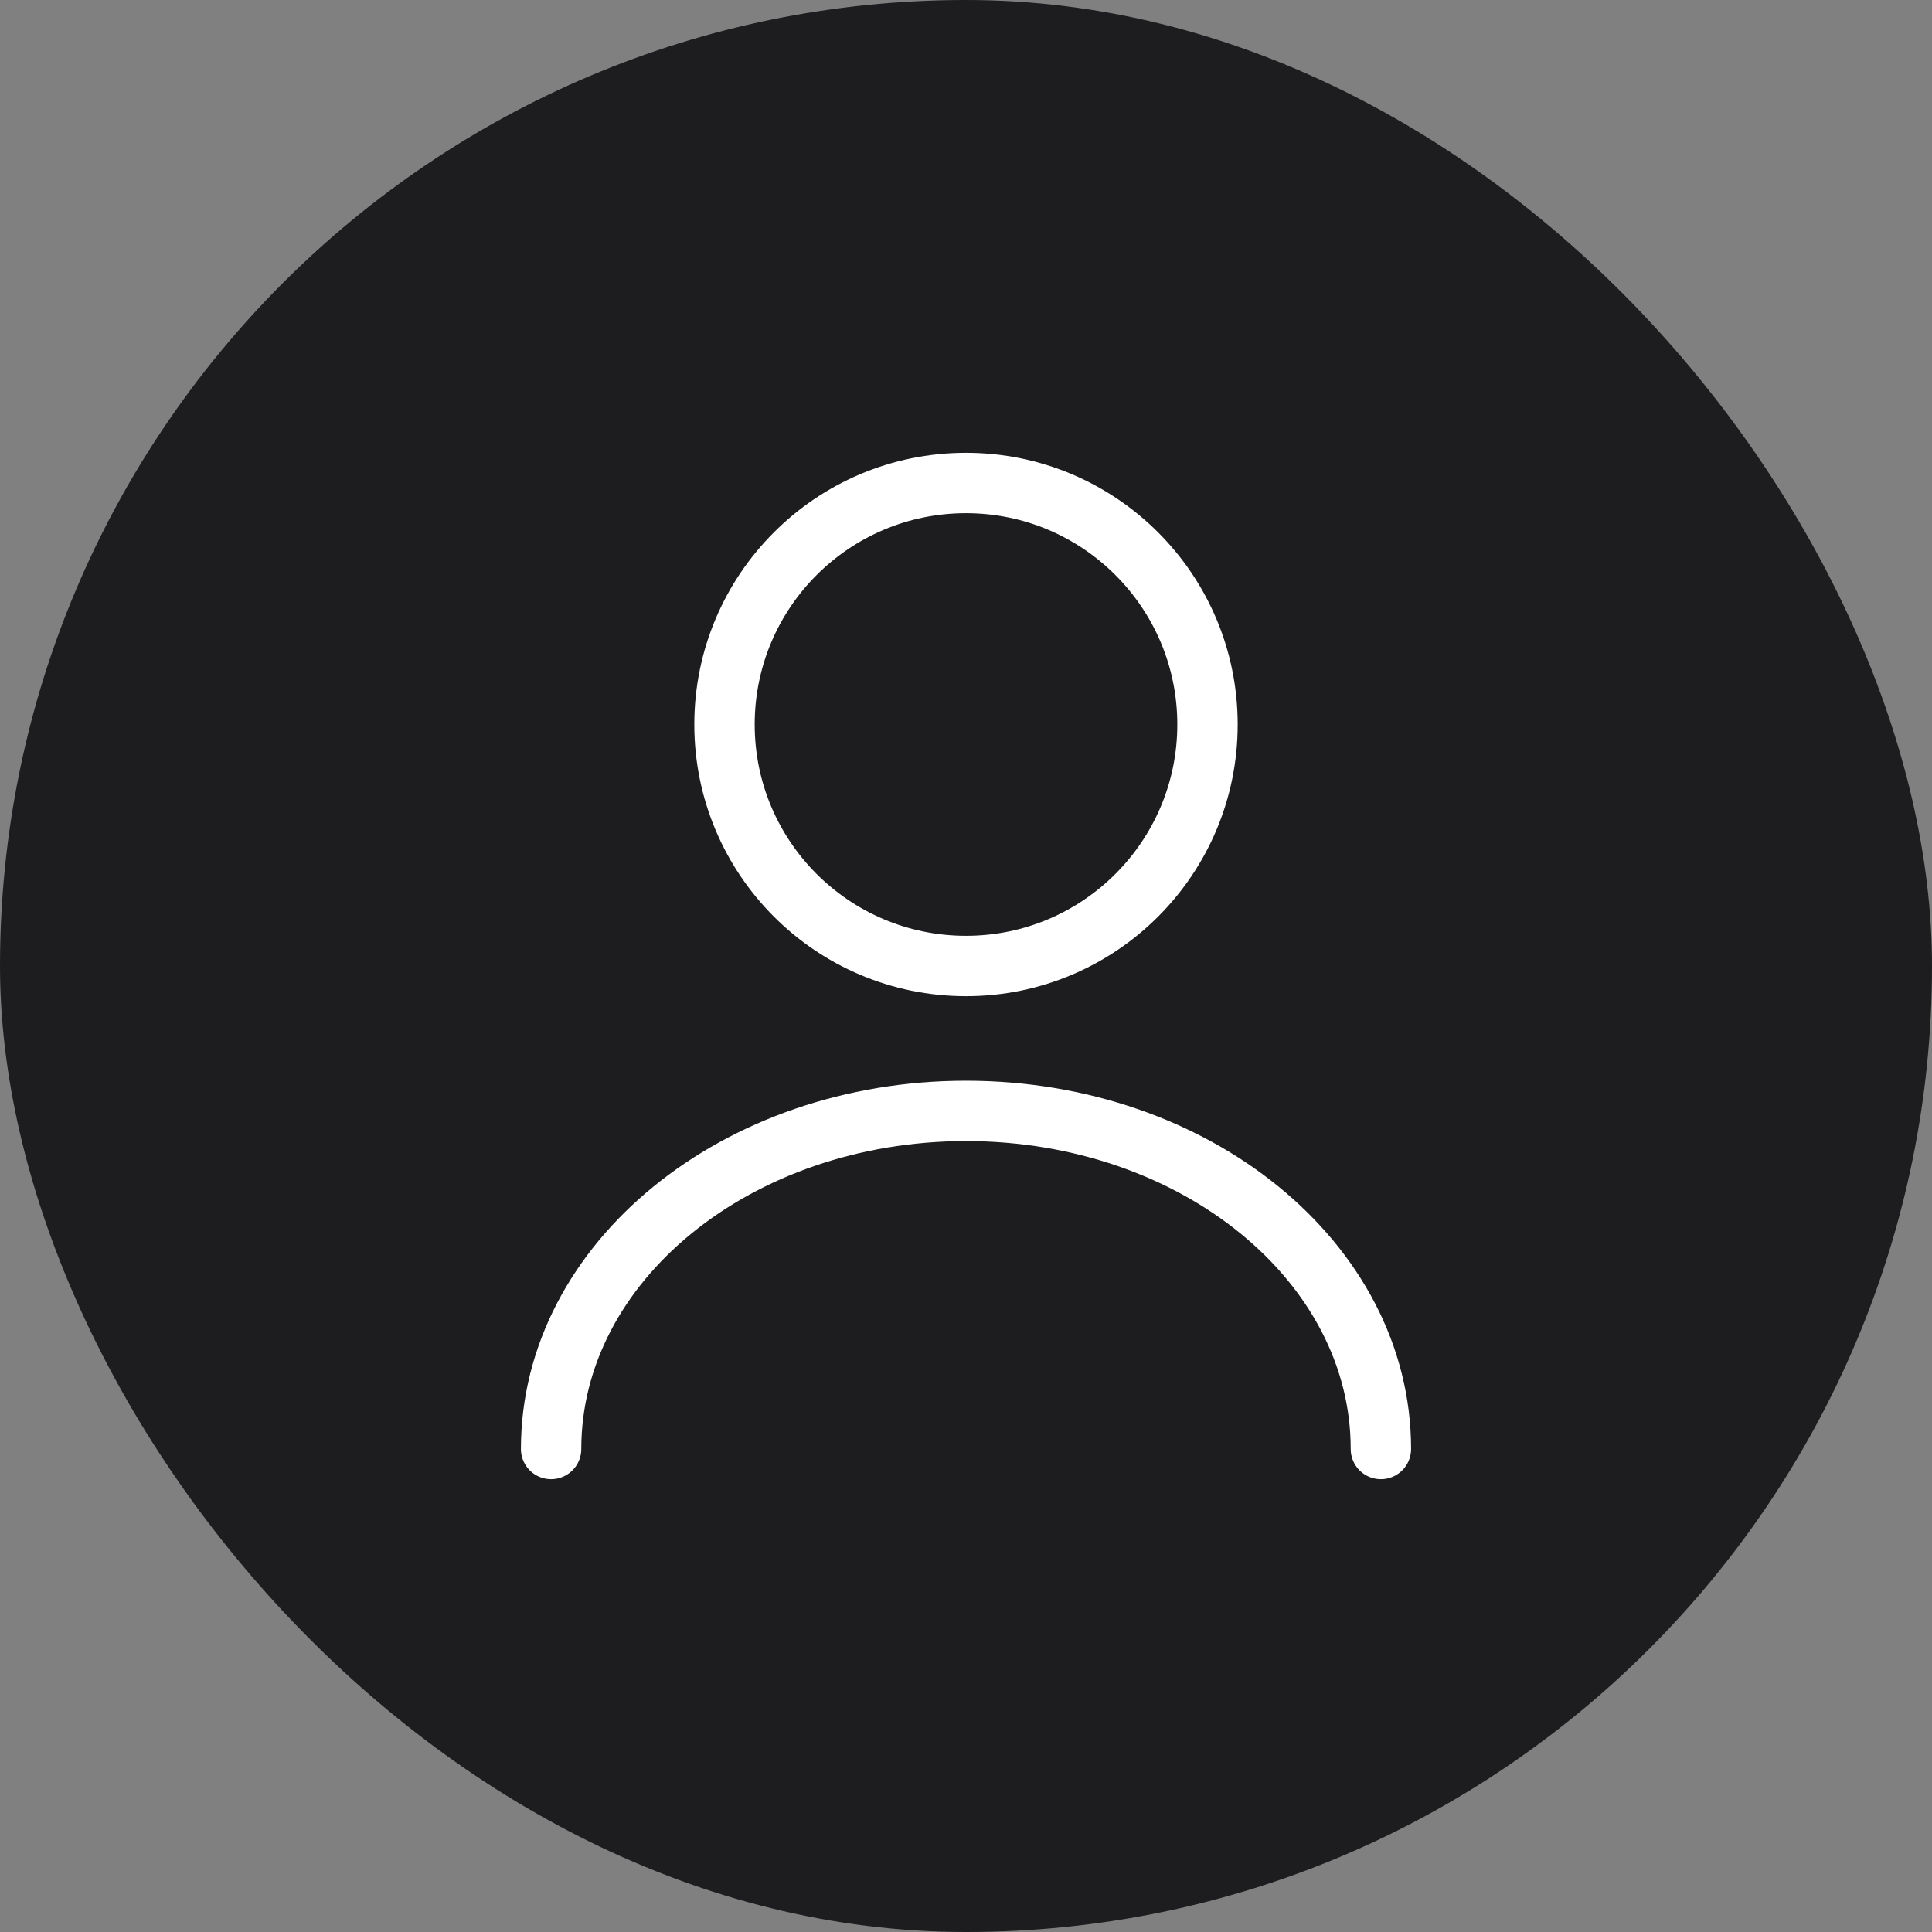
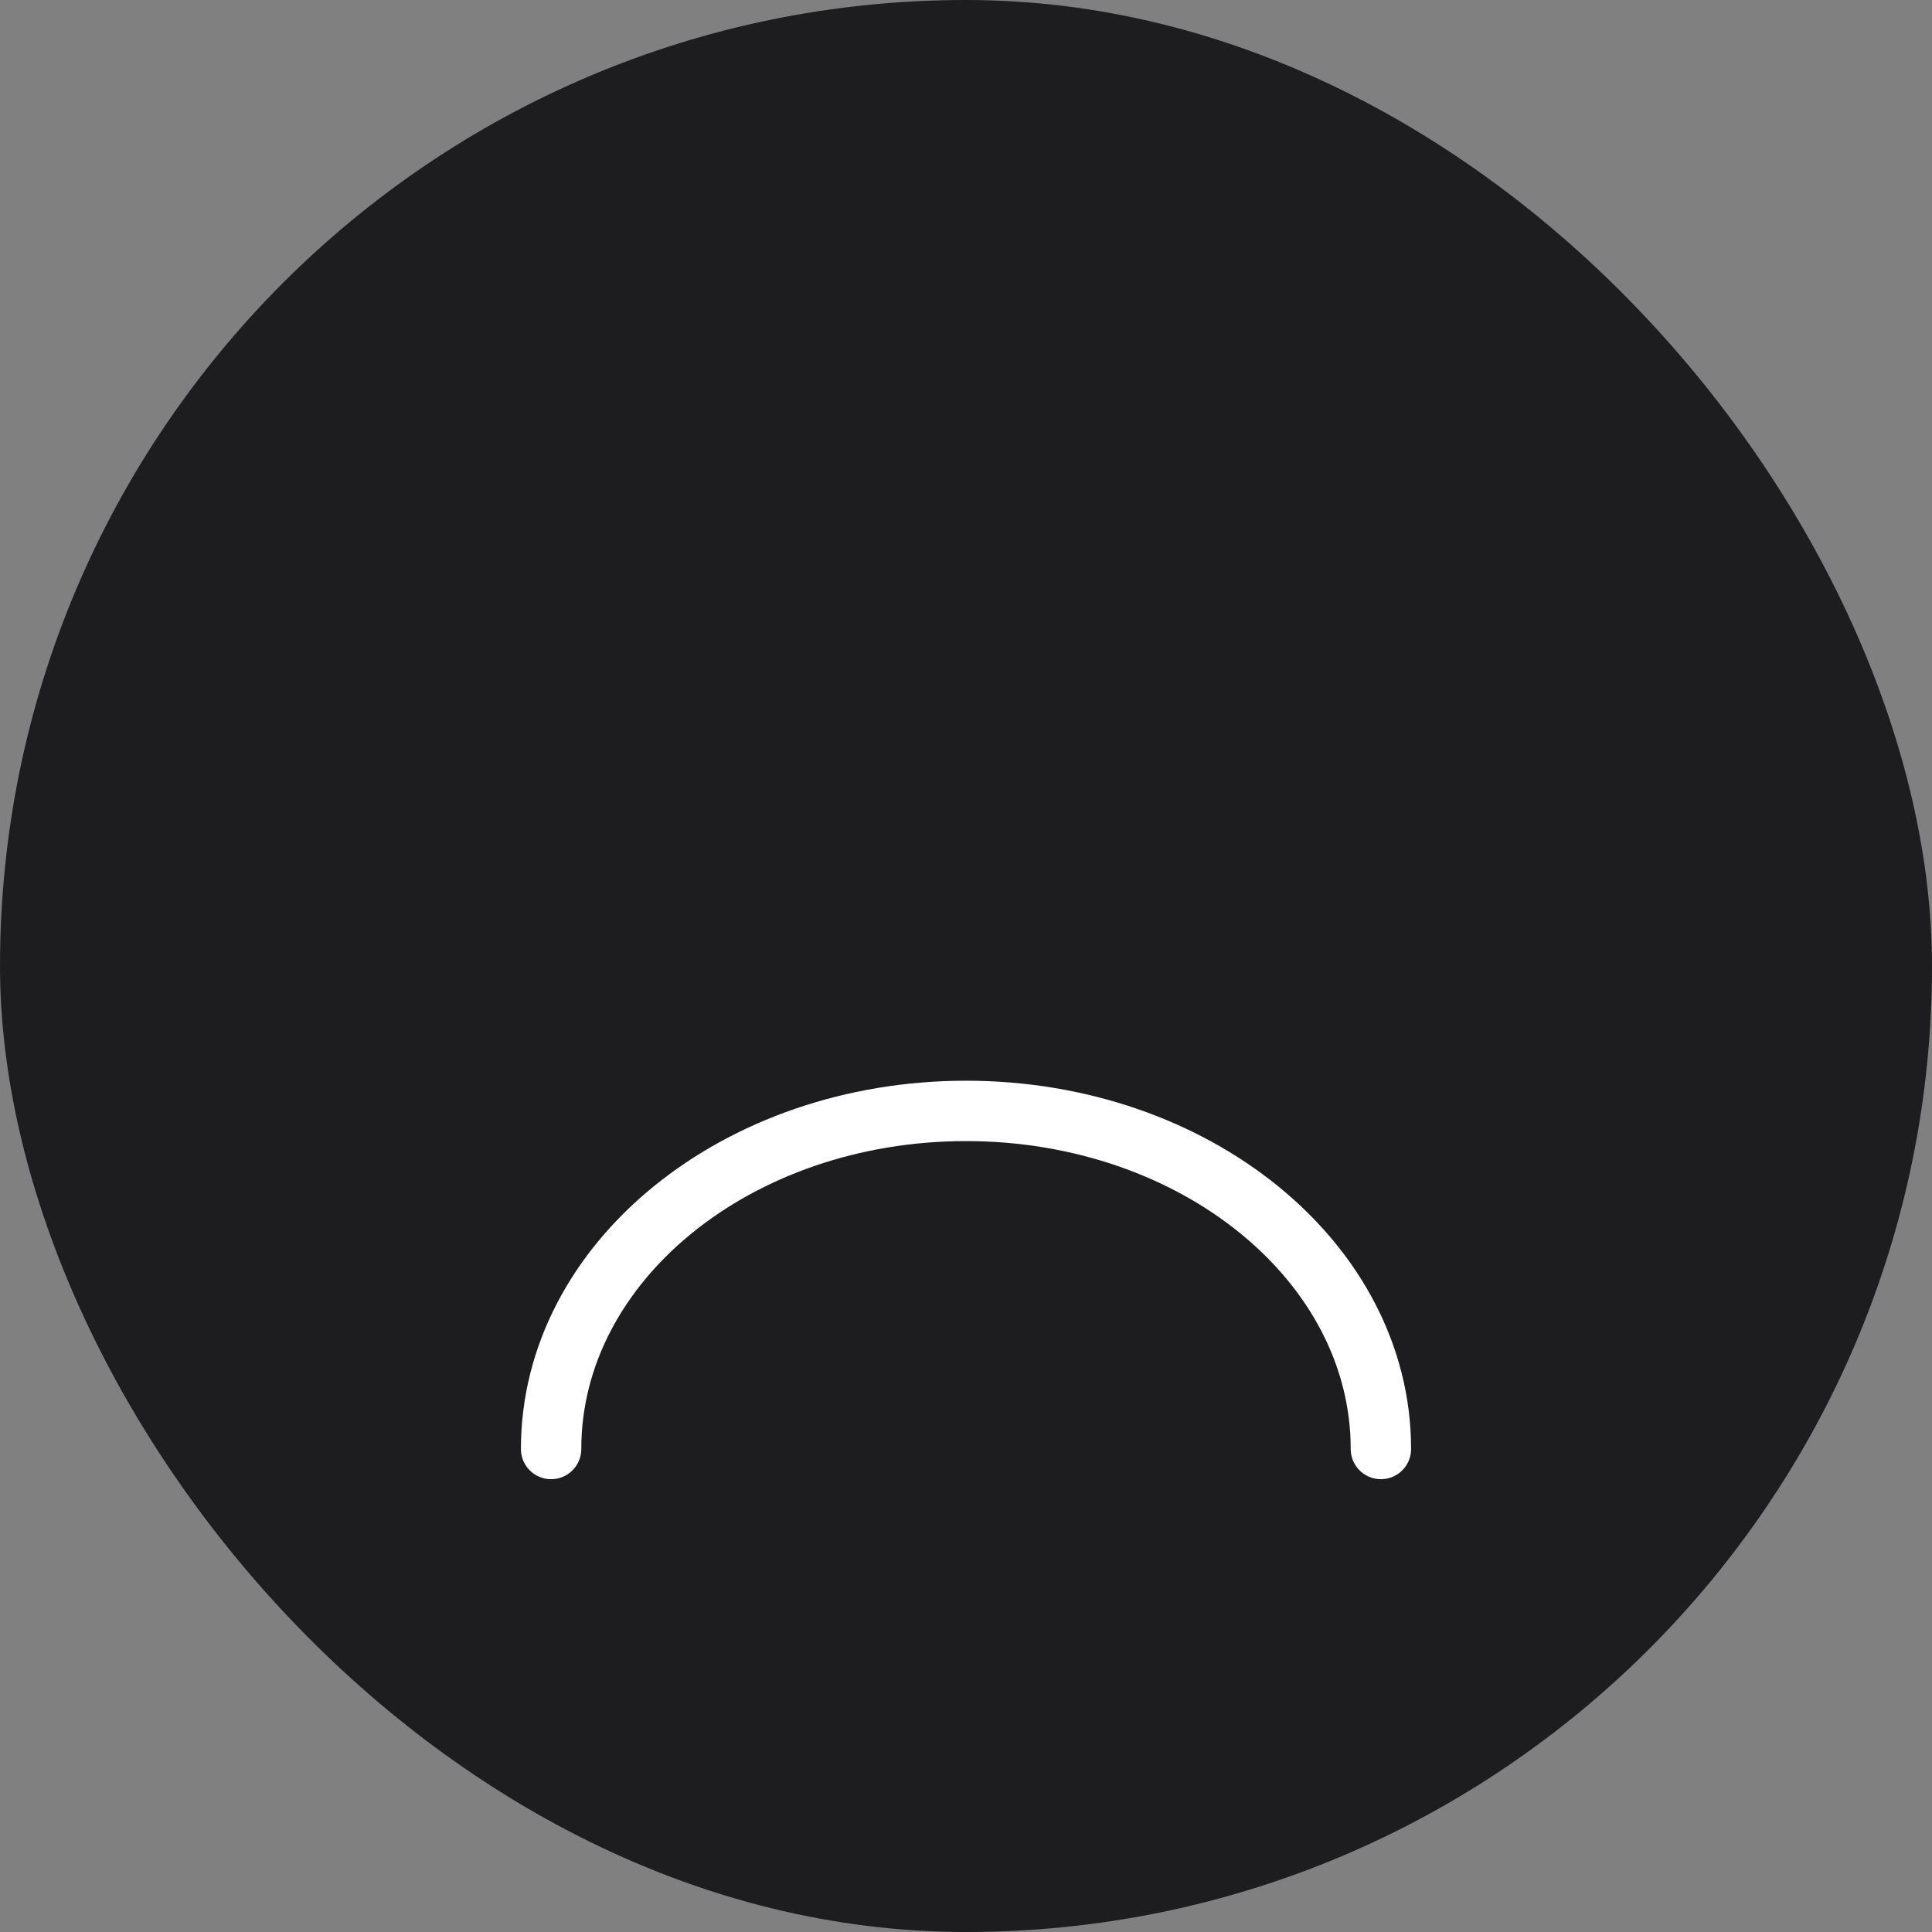
<svg xmlns="http://www.w3.org/2000/svg" width="48" height="48" viewBox="0 0 48 48" fill="none">
  <rect x="0" y="0" width="48" height="48" fill="#808080" stroke="none" />
  <rect width="48" height="48" rx="24" fill="#1D1D20" />
-   <path d="M24 24C27.314 24 30 21.314 30 18C30 14.686 27.314 12 24 12C20.686 12 18 14.686 18 18C18 21.314 20.686 24 24 24Z" stroke="white" stroke-width="1.5" stroke-linecap="round" stroke-linejoin="round" />
  <path d="M34.308 36C34.308 31.356 29.688 27.6 24 27.6C18.312 27.6 13.692 31.356 13.692 36" stroke="white" stroke-width="1.5" stroke-linecap="round" stroke-linejoin="round" />
</svg>